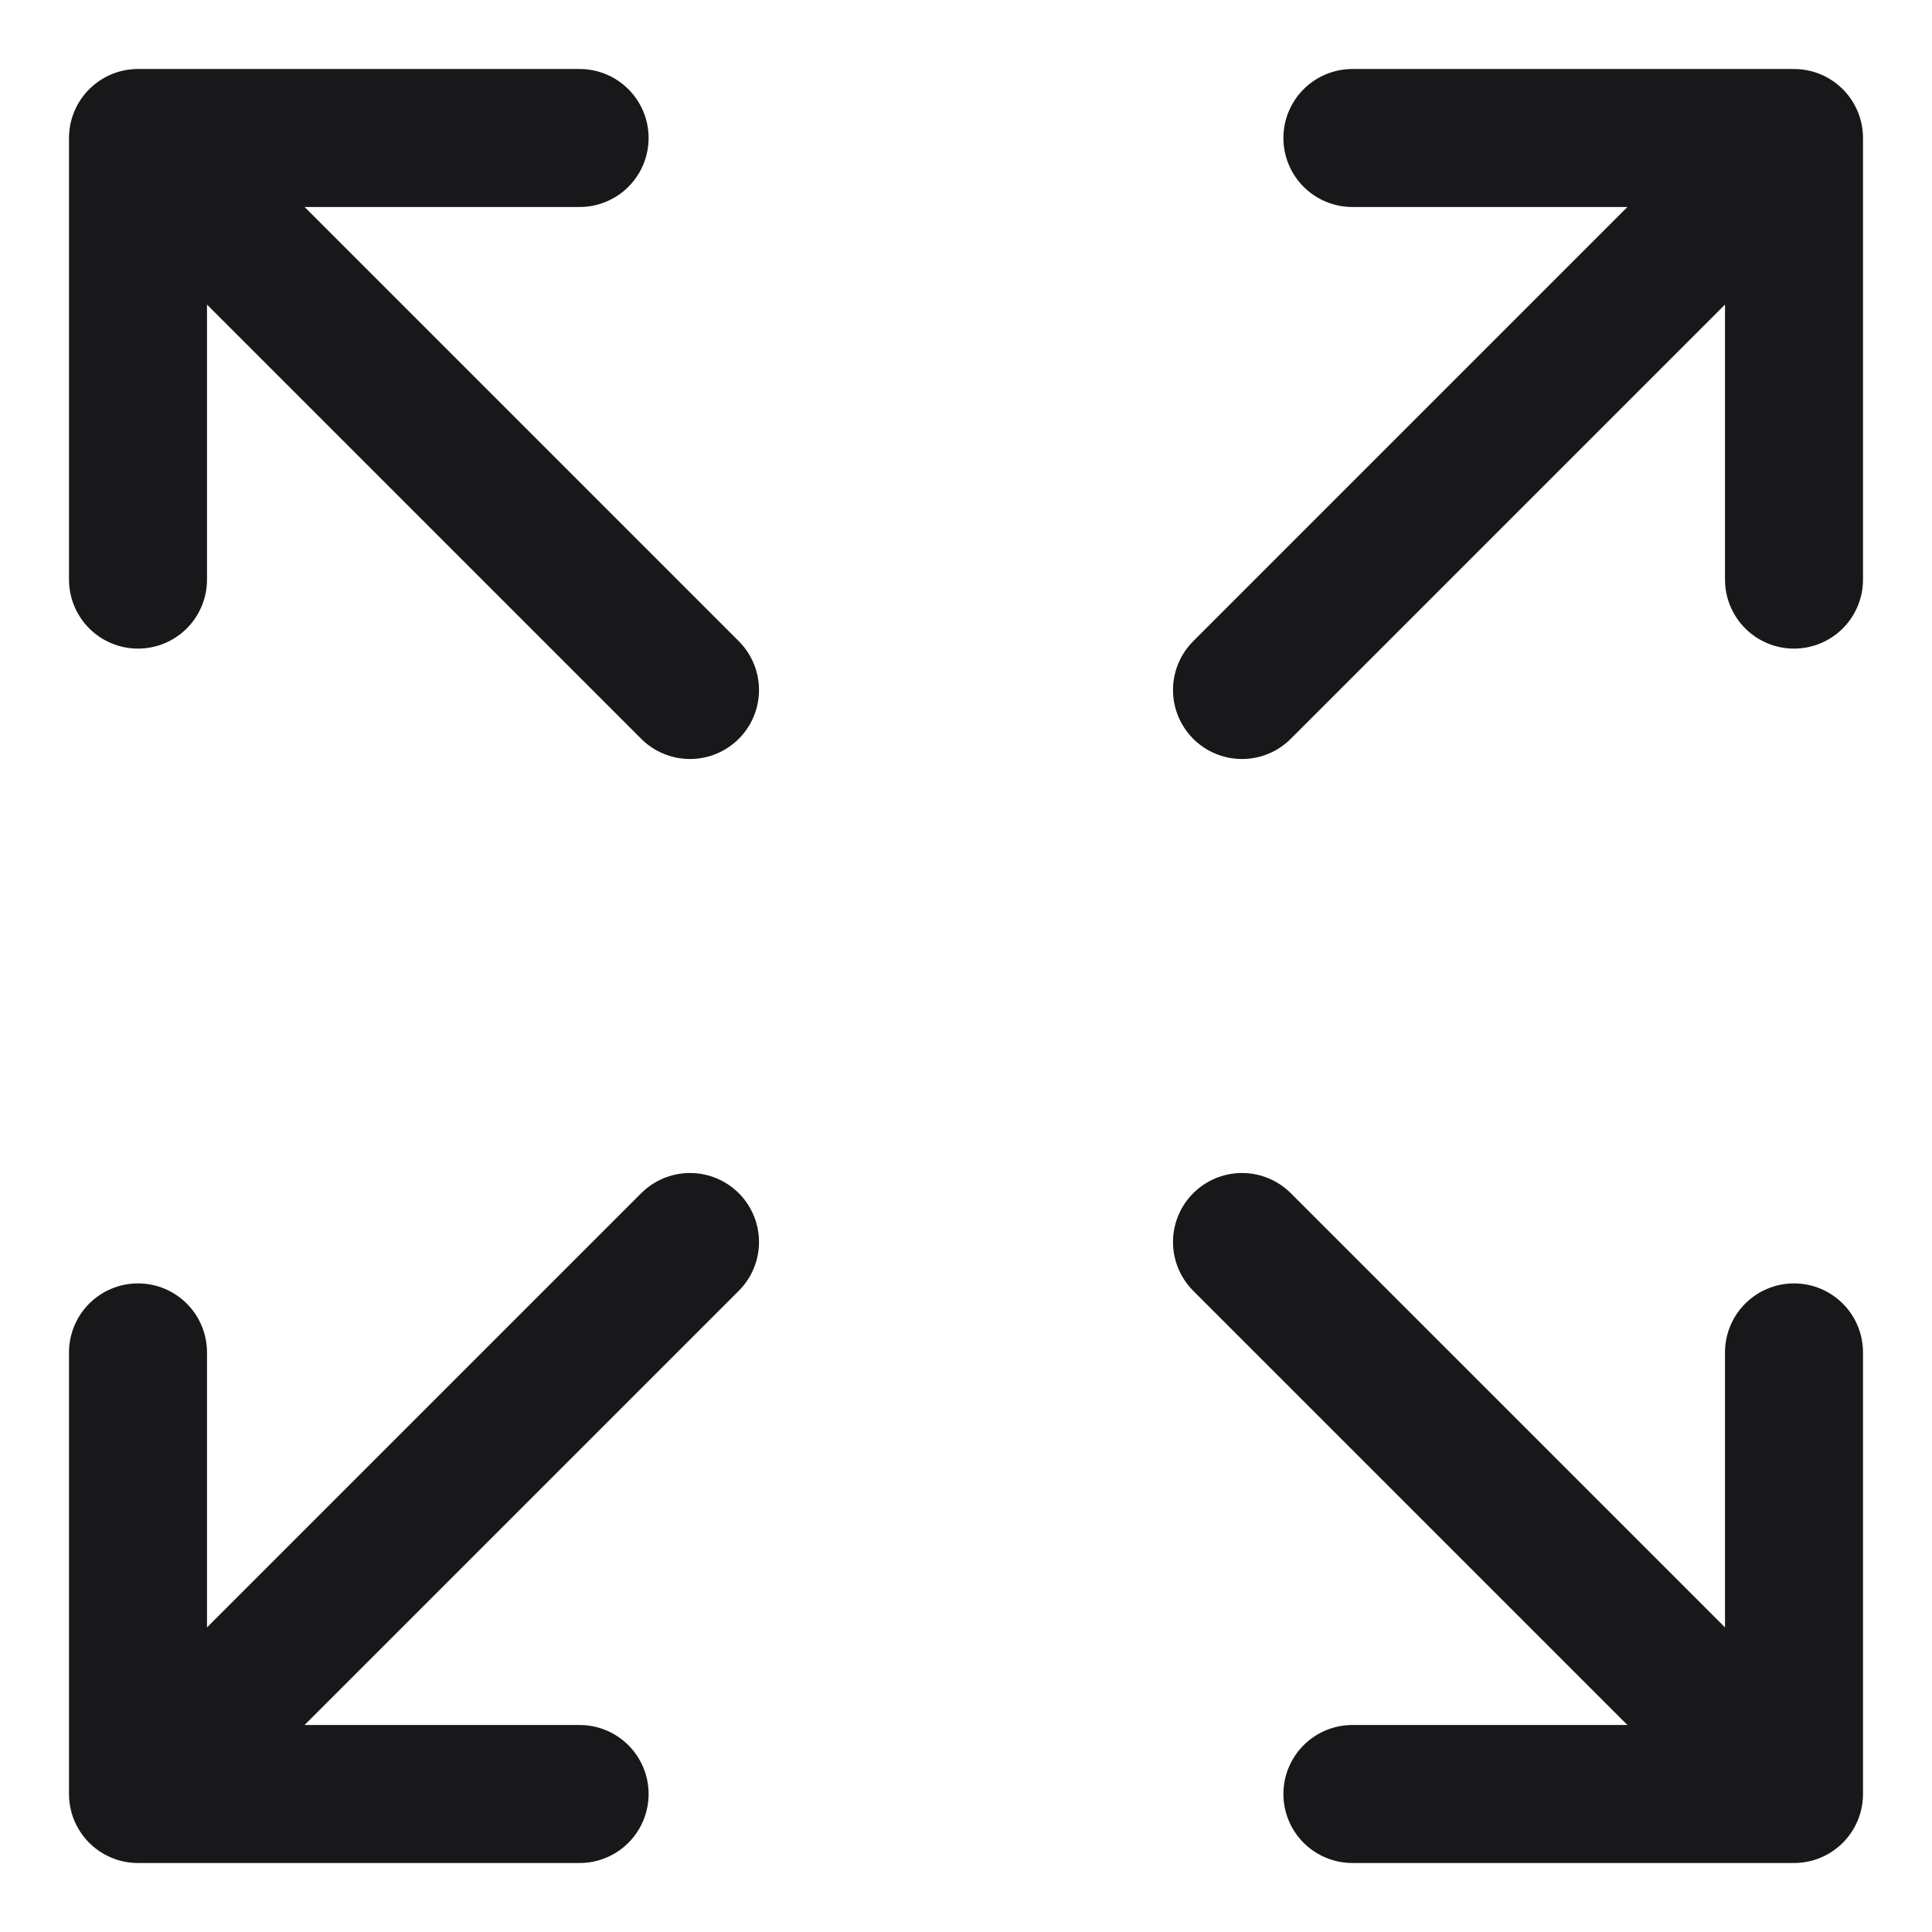
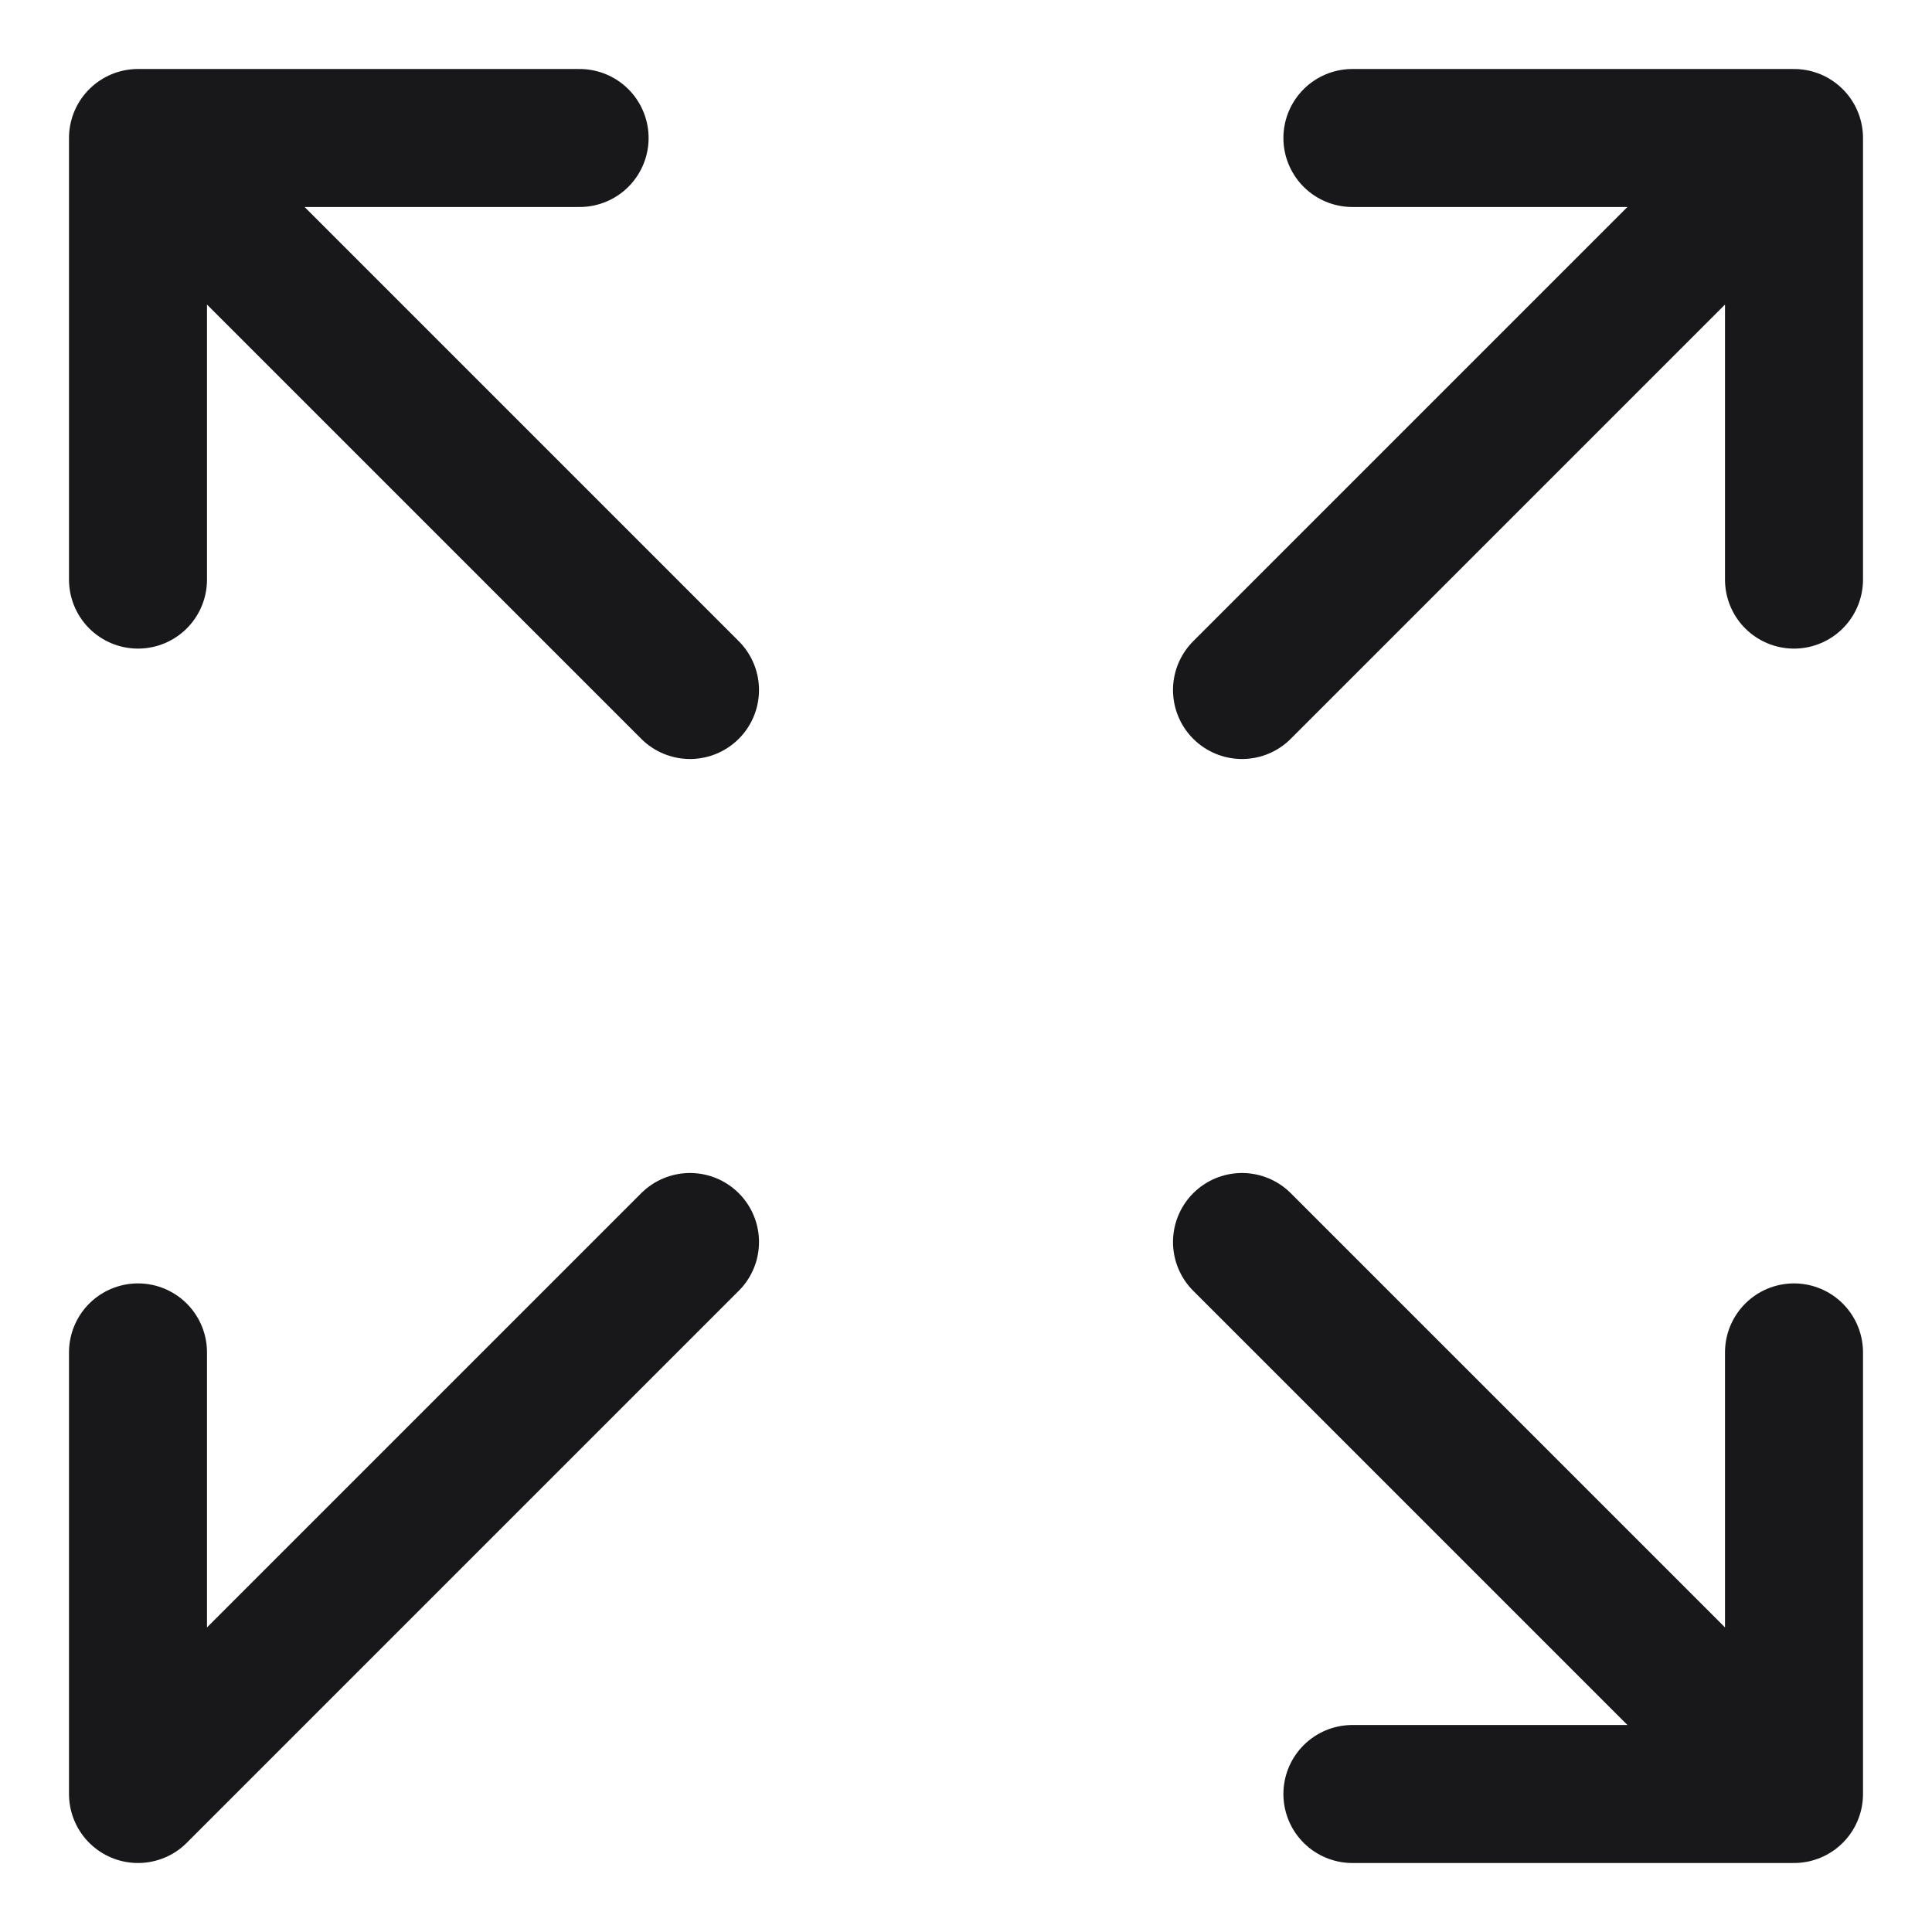
<svg xmlns="http://www.w3.org/2000/svg" fill="none" height="100%" overflow="visible" preserveAspectRatio="none" style="display: block;" viewBox="0 0 14 14" width="100%">
-   <path d="M13 13L9 9M13 13V9.8M13 13H9.8M1 9.8V13M1 13H4.2M1 13L5 9M13 4.2V1M13 1H9.8M13 1L9 5M1 4.2V1M1 1H4.2M1 1L5 5" id="Vector" stroke="#18181B" stroke-linecap="round" stroke-linejoin="round" />
+   <path d="M13 13L9 9M13 13V9.8M13 13H9.8M1 9.8V13M1 13M1 13L5 9M13 4.2V1M13 1H9.8M13 1L9 5M1 4.2V1M1 1H4.2M1 1L5 5" id="Vector" stroke="#18181B" stroke-linecap="round" stroke-linejoin="round" />
</svg>